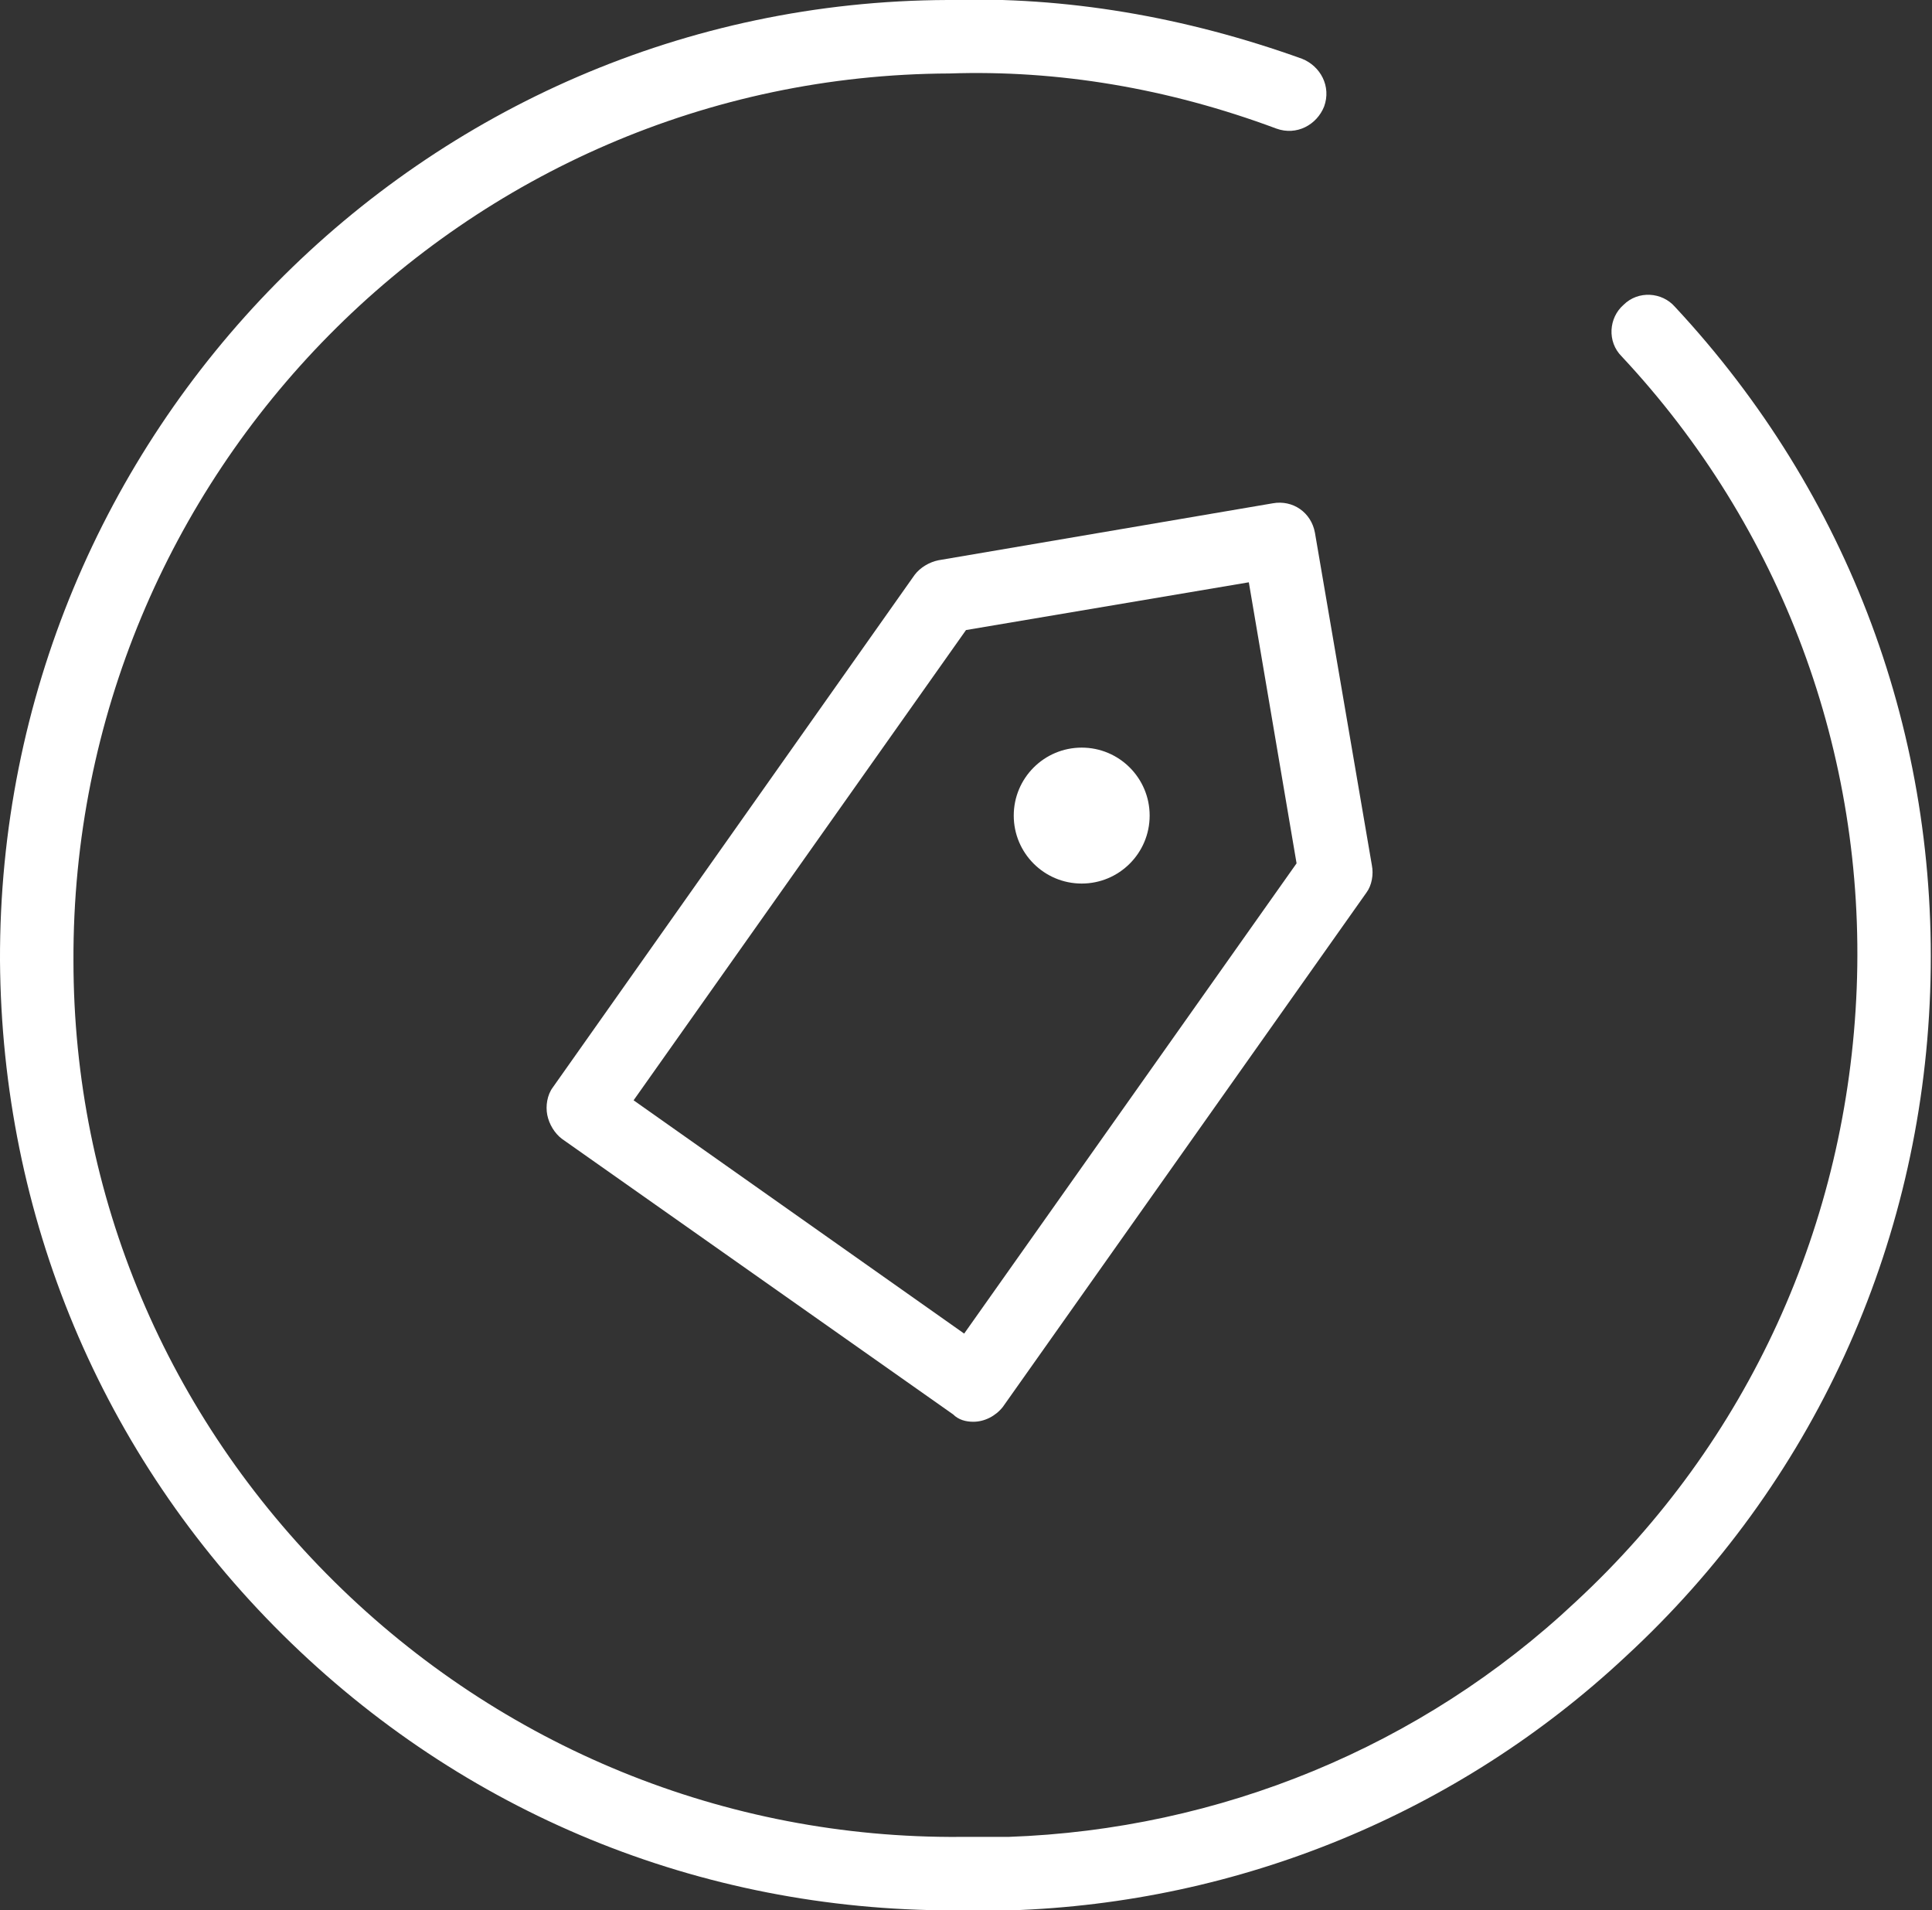
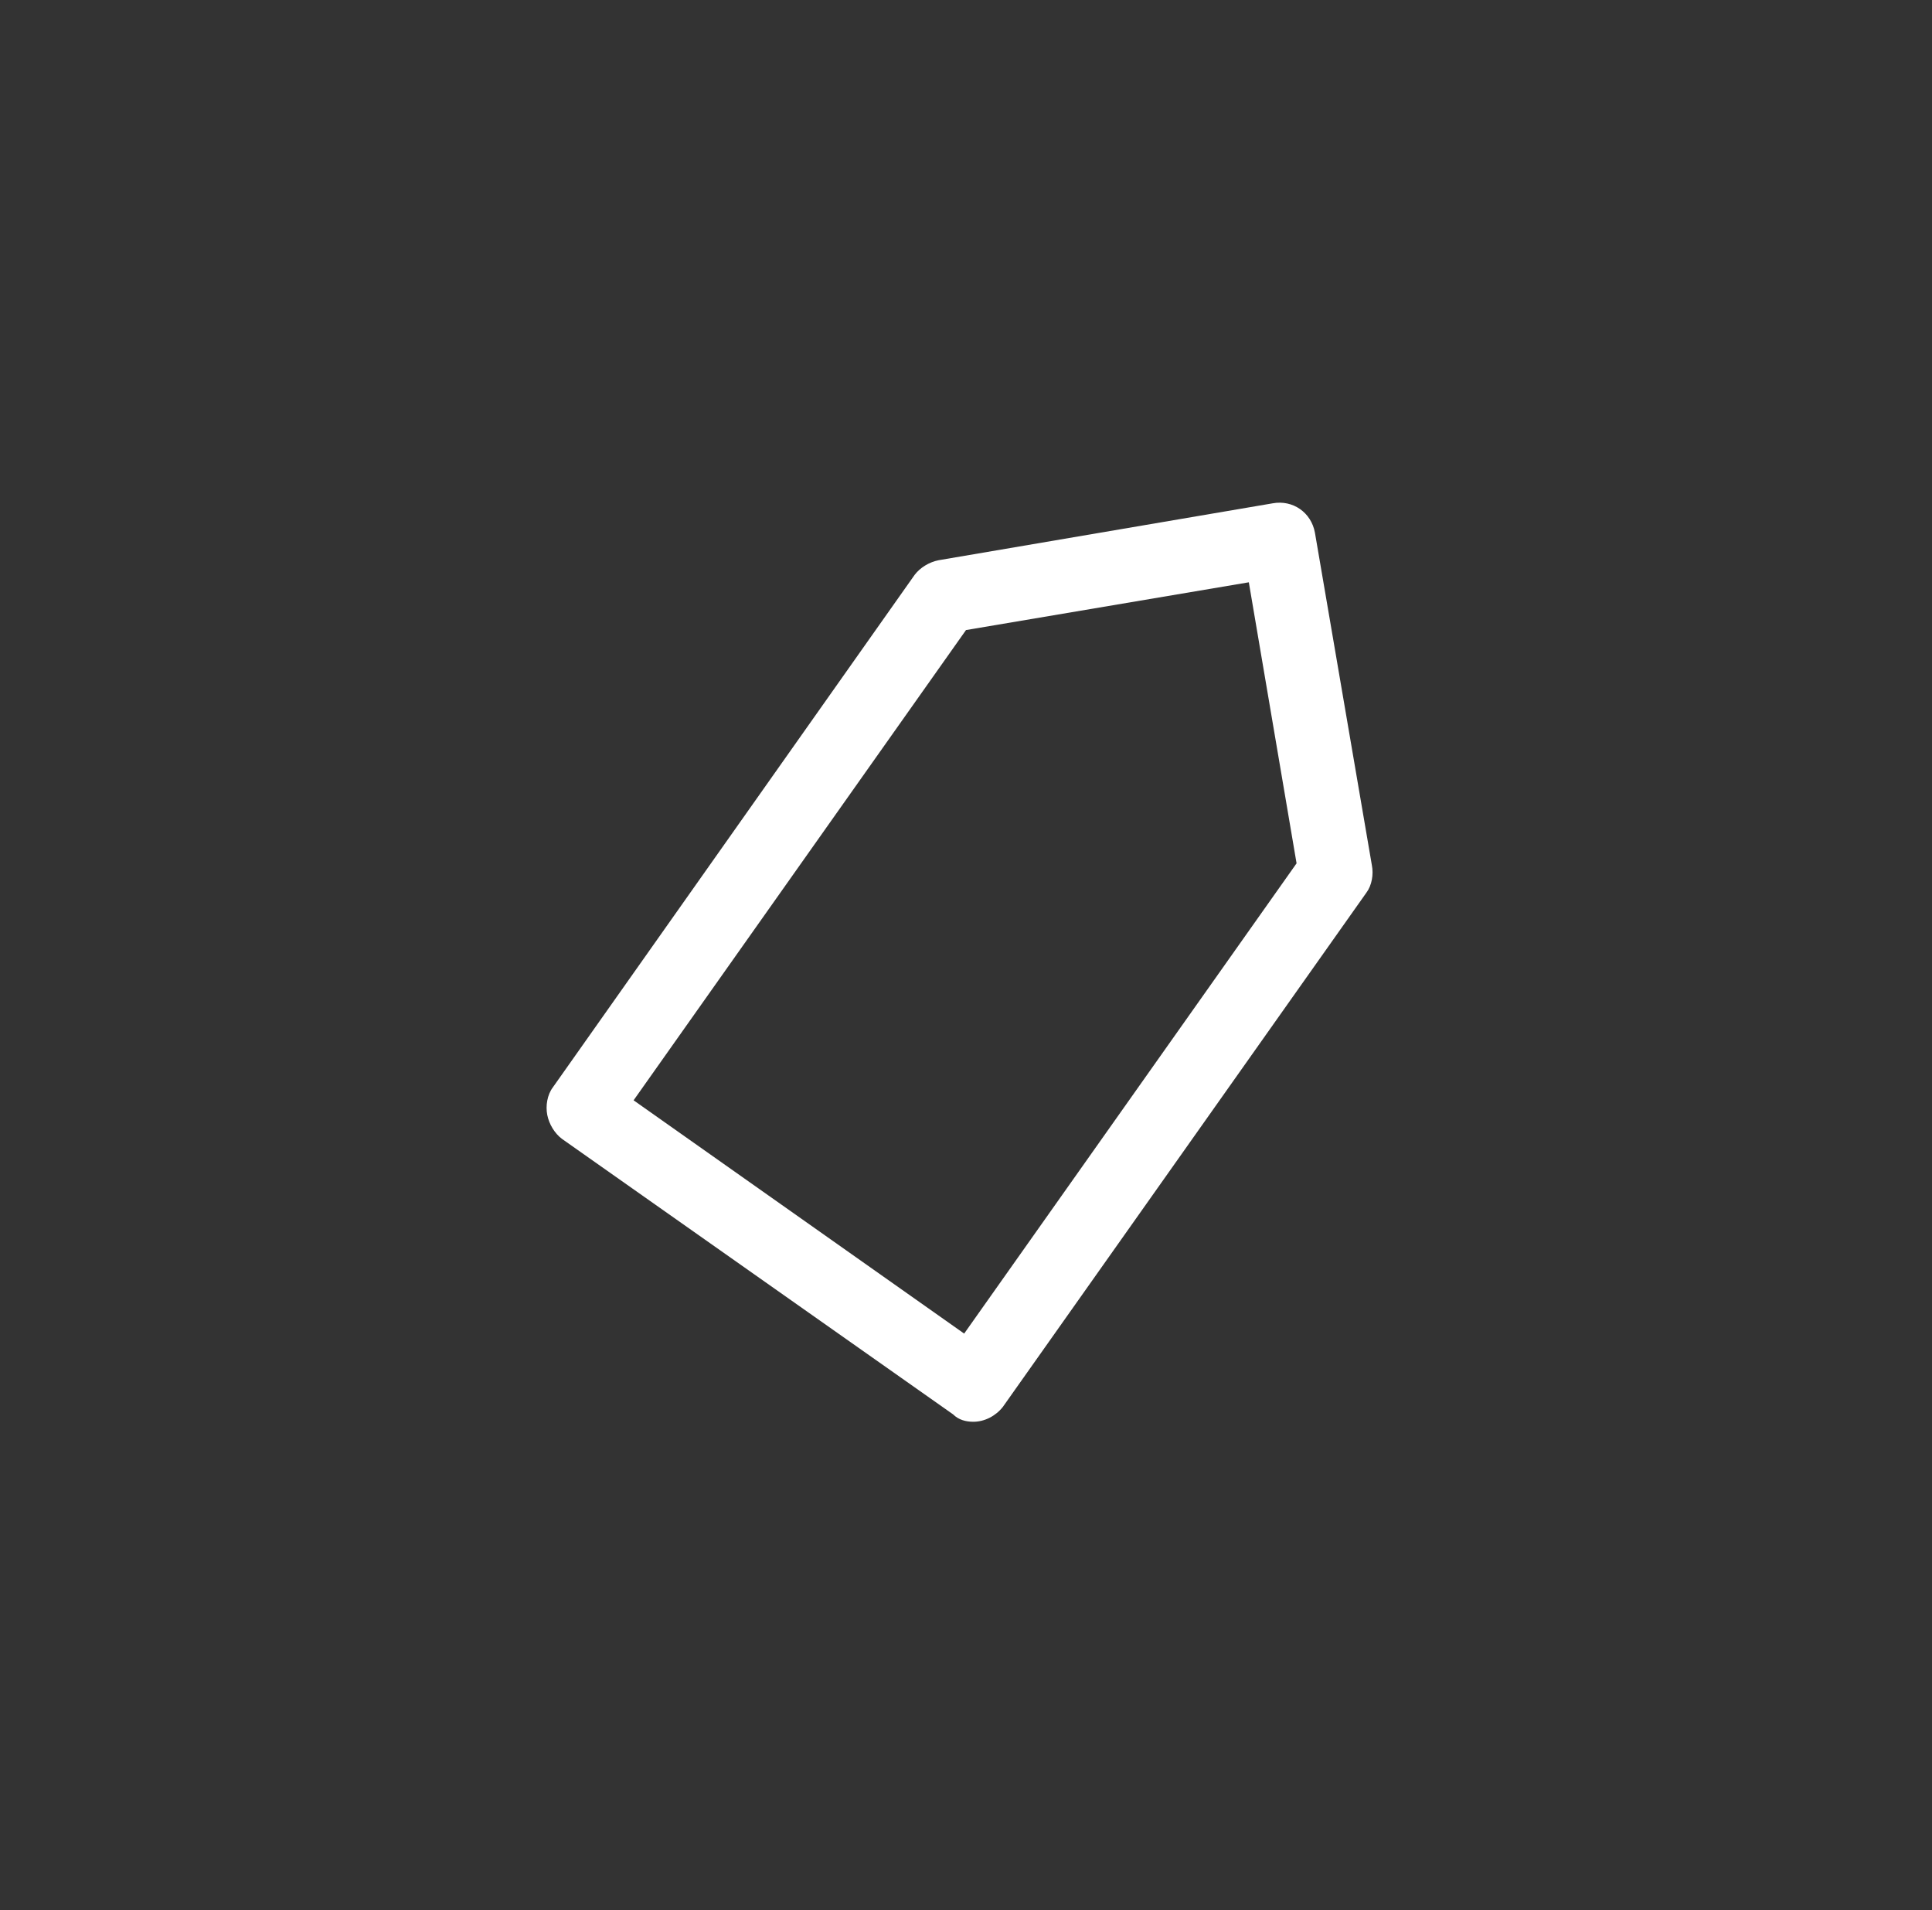
<svg xmlns="http://www.w3.org/2000/svg" version="1.1" id="Layer_1" x="0px" y="0px" width="105.2px" height="104px" viewBox="0 0 105.2 104" style="enable-background:new 0 0 105.2 104;" xml:space="preserve">
  <rect x="0" y="0" width="105.2" height="104" fill="#333333" stroke="none" />
  <style type="text/css">
	.st0{fill:#FFFFFF;}
</style>
  <title>Prod_dev</title>
  <g>
-     <path class="st0" d="M51.9,104c-13.8,0-26.7-5.3-36.5-15C5.5,79.2,0.1,66.2,0,52.3C-0.1,23.6,23,0.1,51.6,0   C58-0.2,64.5,0.9,70.9,3.2c1,0.4,1.6,1.5,1.2,2.6c-0.4,1-1.5,1.6-2.6,1.2c-5.9-2.2-11.9-3.2-17.8-3C25.3,4.1,3.9,25.8,4,52.3   c0,12.8,5.1,24.8,14.2,33.8c9.1,9,21.3,14,34.1,13.9h2.6c11.5-0.4,22.5-4.9,30.9-12.8c9.4-8.7,14.8-20.6,15.3-33.4   c0.5-12.8-4.1-25.1-12.8-34.4c-0.8-0.8-0.7-2.1,0.1-2.8c0.8-0.8,2.1-0.7,2.8,0.1c9.5,10.2,14.4,23.4,13.9,37.3   c-0.5,13.9-6.4,26.8-16.6,36.2C79.4,98.7,67.5,103.6,55,104l-2.7,0C52.2,104,52,104,51.9,104z" />
-   </g>
+     </g>
  <g>
    <path class="st0" d="M53,77.4c-0.4,0-0.8-0.1-1.1-0.4l-21.3-15c-0.4-0.3-0.7-0.8-0.8-1.3s0-1.1,0.3-1.5l19.7-27.9   c0.3-0.4,0.8-0.7,1.3-0.8l18.2-3.1c1.1-0.2,2.1,0.5,2.3,1.6l3.1,18.1c0.1,0.5,0,1.1-0.3,1.5L54.6,76.6C54.2,77.1,53.6,77.4,53,77.4   z M34.5,59.9l18,12.7L70.6,47L68,31.7l-15.4,2.6L34.5,59.9z" />
  </g>
  <g>
-     <circle class="st0" cx="58.9" cy="44.4" r="3.7" />
-   </g>
+     </g>
</svg>